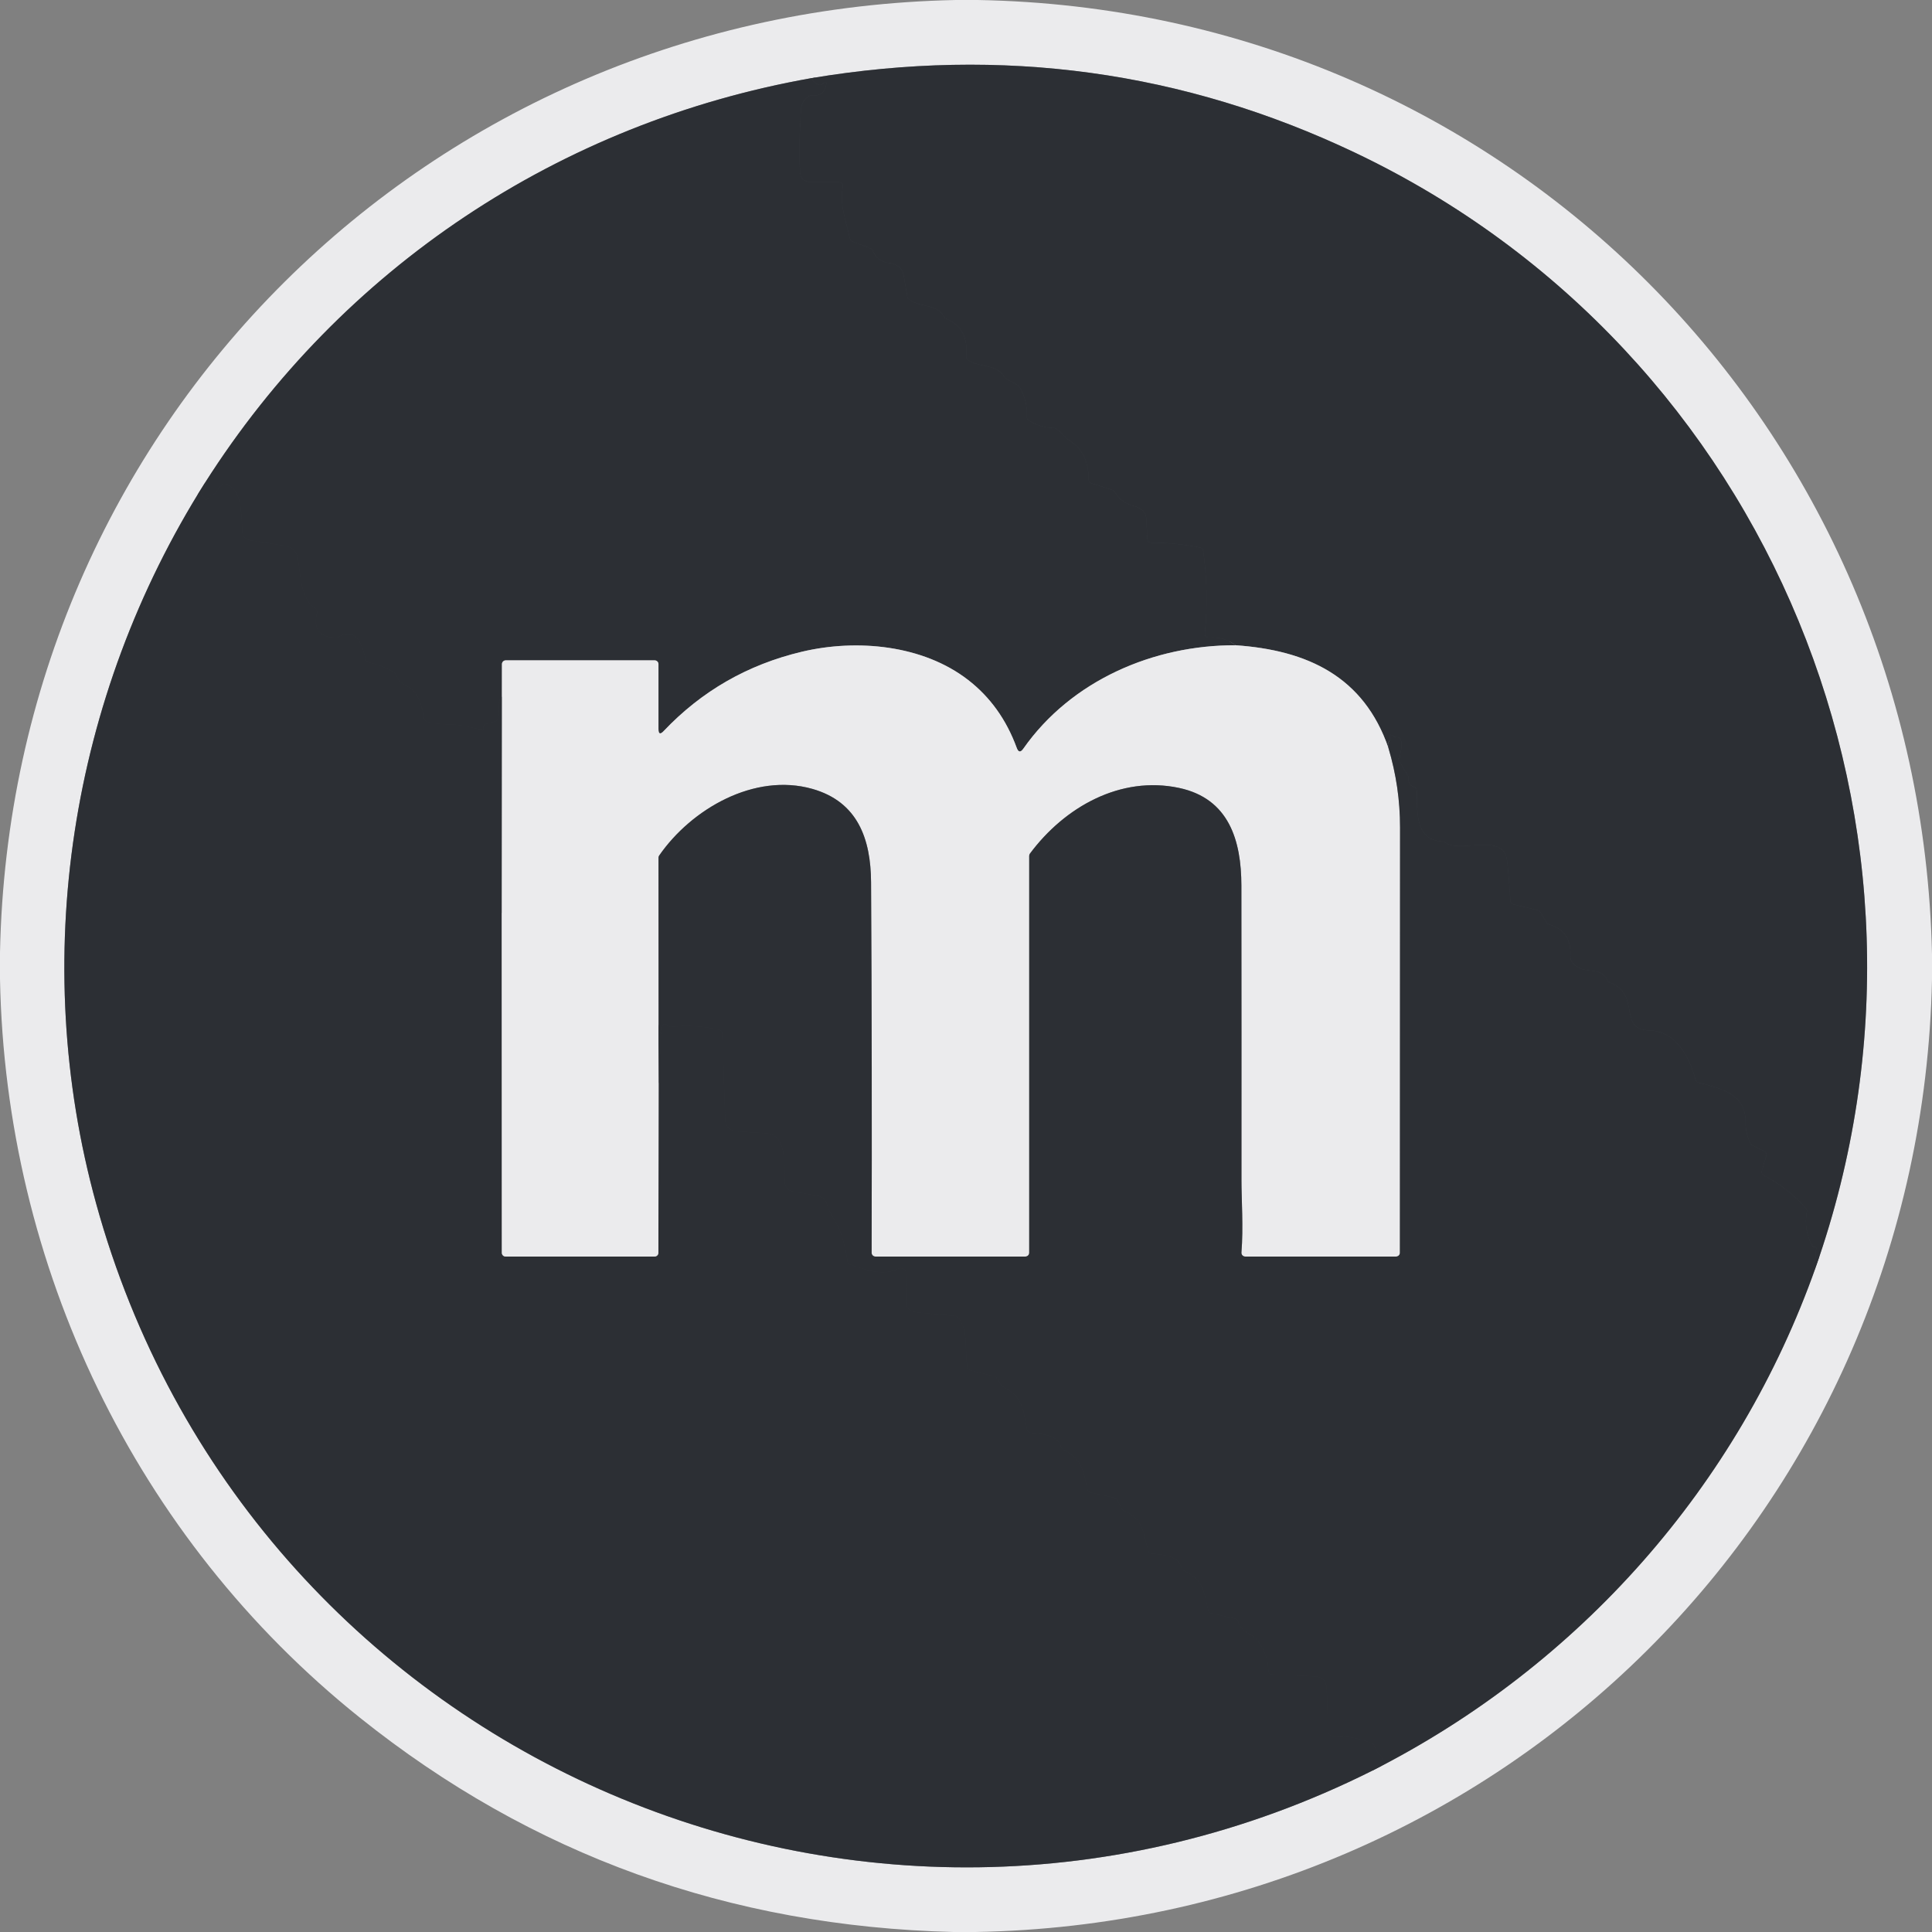
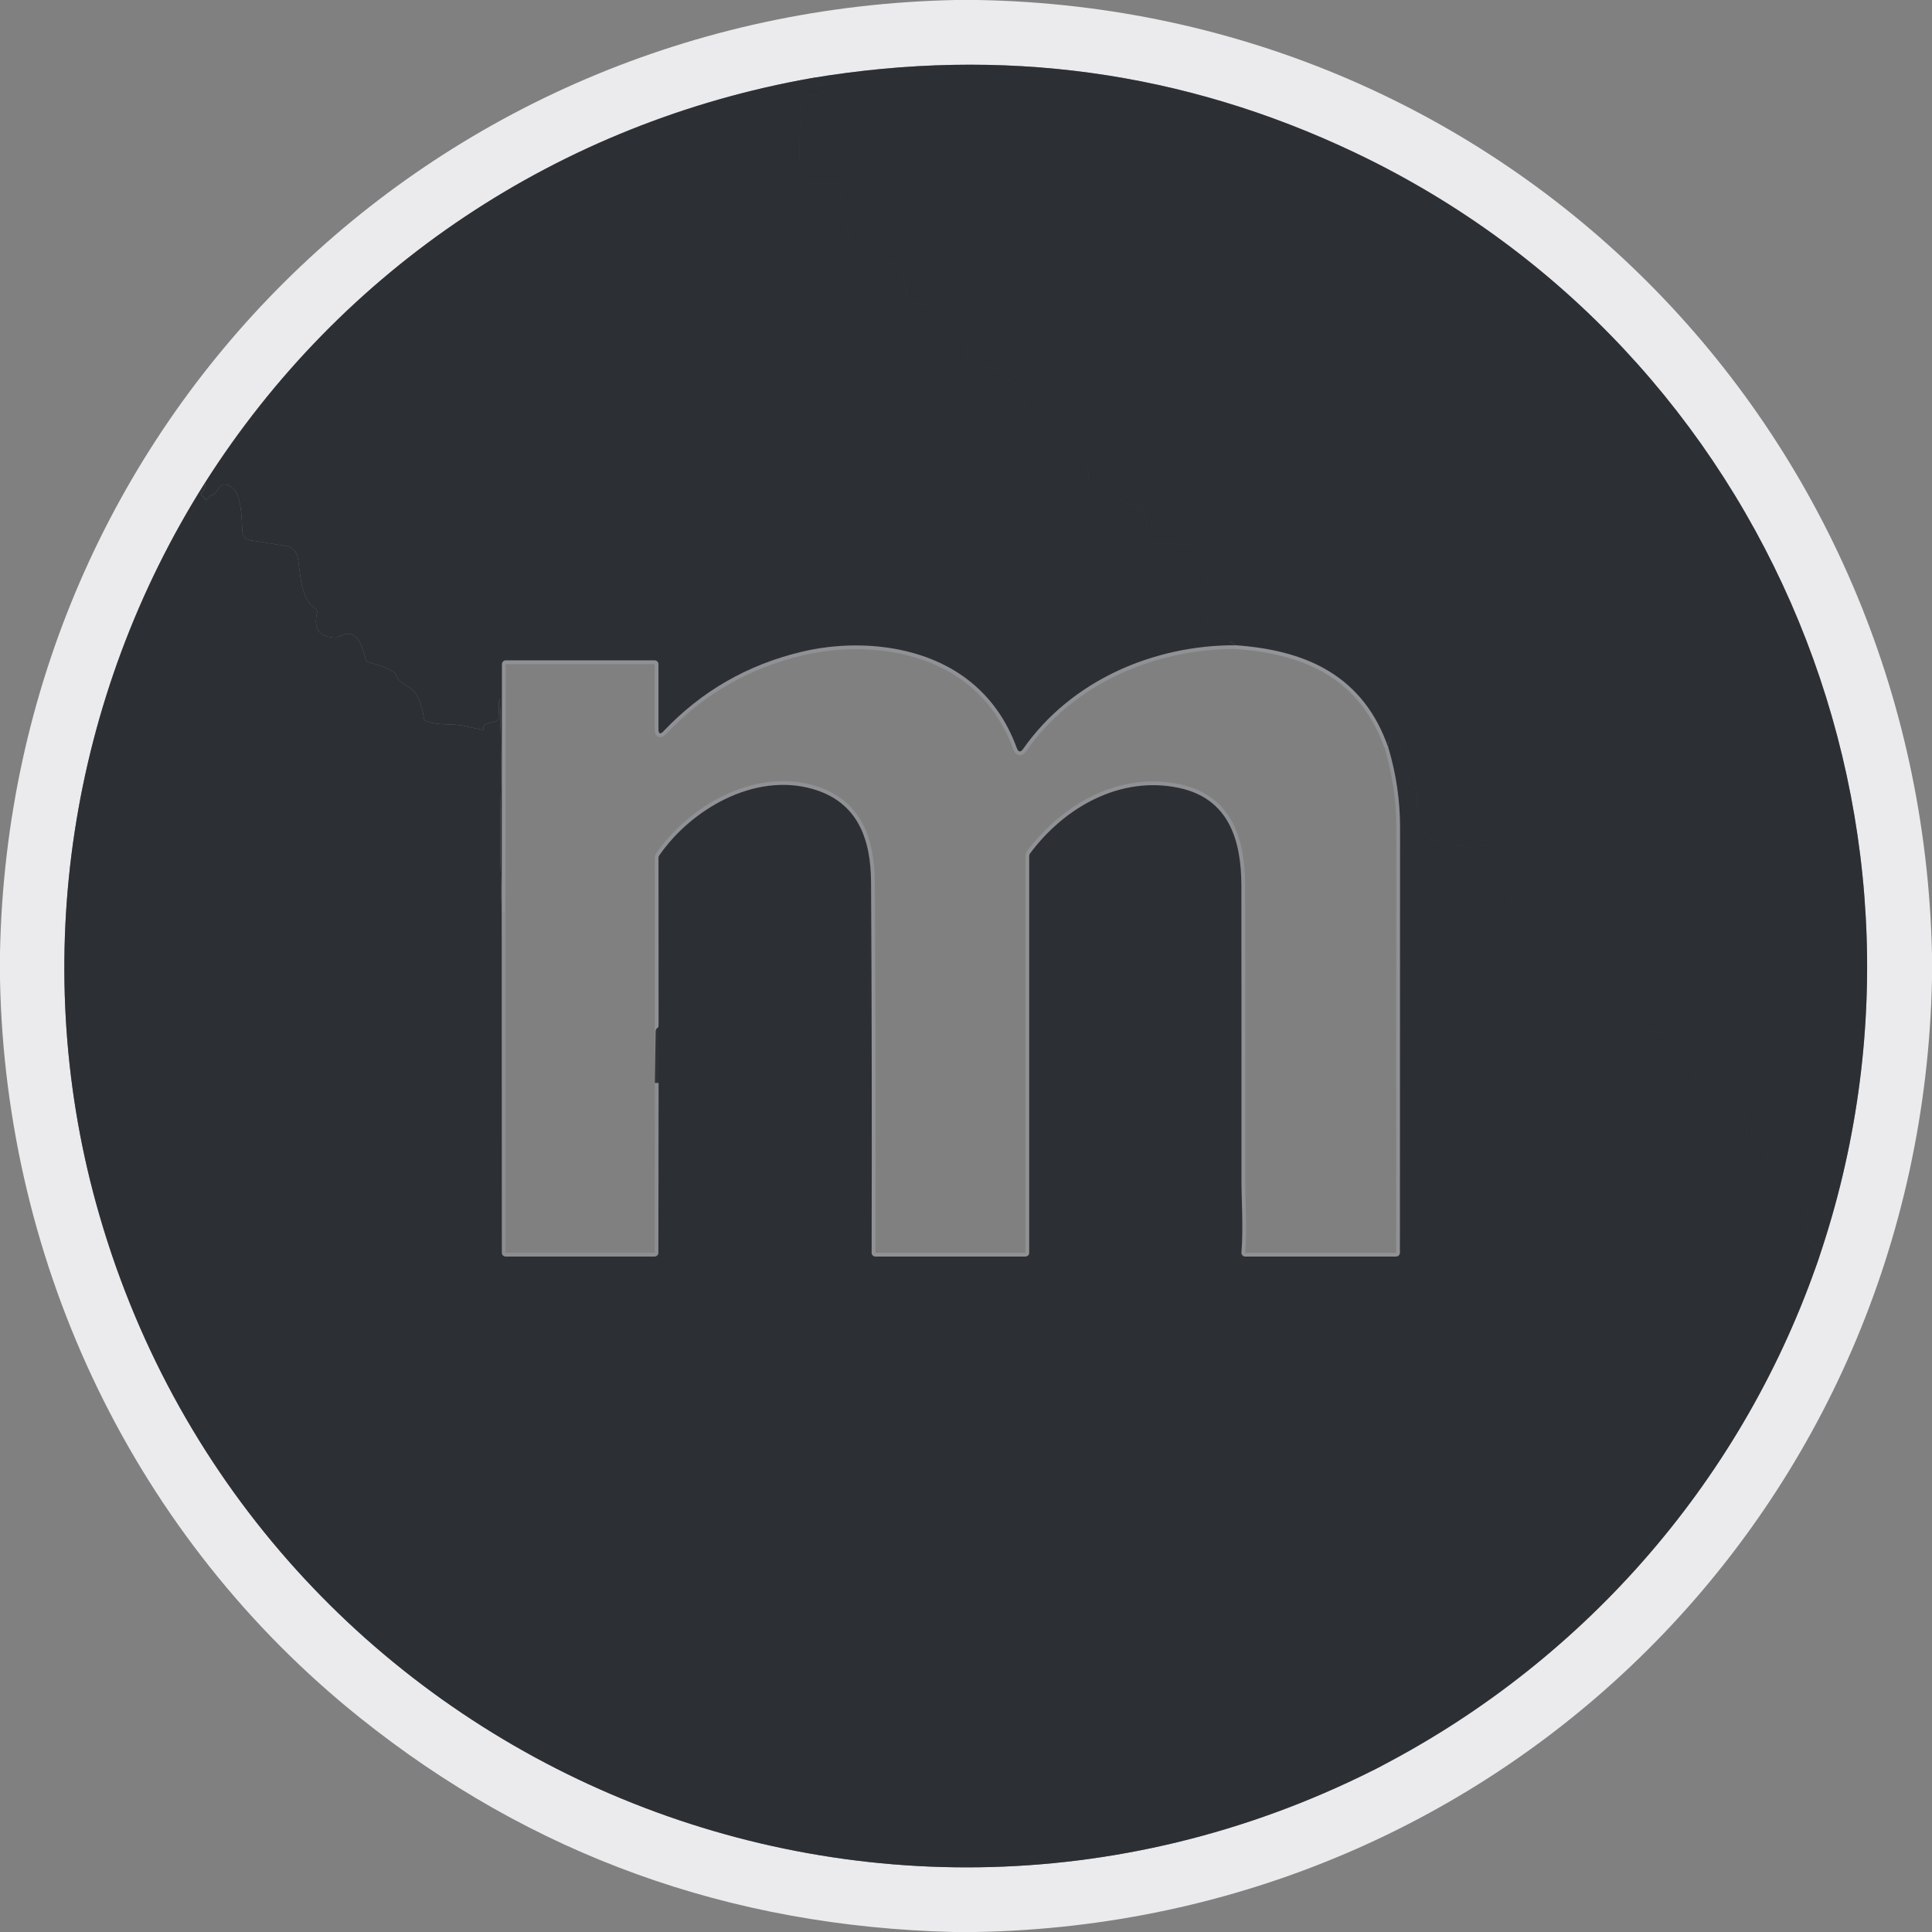
<svg xmlns="http://www.w3.org/2000/svg" width="512" height="512" viewBox="0 0 512 512" fill="none">
  <rect x="0" y="0" width="512" height="512" fill="#808080" stroke="none" />
  <g clip-path="url(#clip0_106_22)">
    <path d="M215 20.71C148.39 32.53 90.55 70.92 54.29 128" stroke="#909195" stroke-width="2" />
-     <path d="M54.29 128C18.49 184.64 7.65 254.33 25.49 319C65.64 464.59 228.32 537.09 363.75 469.21" stroke="#8C8D91" stroke-width="2" />
    <path d="M363.75 469.21C418.54 441.4 460.73 393.73 481.21 335.75" stroke="#909195" stroke-width="2" />
    <path d="M481.21 335.75C521.62 220.61 469.35 92.89 359.1 40.46C313.627 18.84 265.593 12.257 215 20.71" stroke="#929498" stroke-width="2" />
    <path d="M481.21 335.75C480.337 335.383 480.2 334.893 480.8 334.28C480.962 334.112 481.06 333.893 481.08 333.66L481.32 330.75C481.324 330.71 481.318 330.669 481.304 330.631C481.289 330.593 481.266 330.559 481.235 330.532C481.205 330.505 481.169 330.485 481.13 330.474C481.091 330.463 481.05 330.462 481.01 330.47L480.76 330.51C480.678 330.525 480.593 330.513 480.518 330.477C480.443 330.441 480.38 330.383 480.34 330.31C478.74 327.457 478.24 324.383 478.84 321.09C478.868 320.94 478.862 320.787 478.822 320.641C478.782 320.496 478.709 320.362 478.61 320.25C475.423 316.617 471.687 313.693 467.4 311.48C467.193 311.373 467.029 311.197 466.938 310.983C466.846 310.77 466.833 310.531 466.9 310.31L468.09 306.29C468.16 306.063 468.147 305.819 468.054 305.601C467.96 305.383 467.792 305.206 467.58 305.1L464.35 303.5C464.155 303.402 463.998 303.245 463.9 303.05C463.007 301.23 462.573 299.337 462.6 297.37C462.7 289.8 455.89 288.41 450.08 286.9C449.91 286.857 449.754 286.77 449.627 286.647C449.501 286.524 449.409 286.37 449.36 286.2C447.66 279.96 444.15 273.24 436.98 273.06C428.69 272.85 434.93 263.49 426.66 260.41C426.537 260.366 426.424 260.298 426.328 260.21C426.231 260.123 426.154 260.017 426.1 259.9C424.5 256.5 421.08 257.7 418.81 256.65C416.963 255.797 416.08 254.677 416.16 253.29C416.413 248.883 414.5 246.103 410.42 244.95C410.17 244.88 409.958 244.714 409.83 244.49L408.19 241.67C408.124 241.553 408.034 241.451 407.926 241.37C407.817 241.289 407.693 241.231 407.56 241.2L401.02 239.66C400.807 239.612 400.616 239.494 400.477 239.326C400.338 239.158 400.258 238.948 400.25 238.73C400.097 235.51 399.817 232.007 399.41 228.22C398.56 220.24 386.8 226.38 382.92 223.21C382.751 223.074 382.544 222.997 382.33 222.99C374.79 222.72 375.65 214.81 375.47 209.51C375.464 209.308 375.395 209.113 375.274 208.95C375.152 208.787 374.983 208.665 374.79 208.6C373.703 208.233 373.197 207.423 373.27 206.17C373.277 205.967 373.228 205.77 373.13 205.6L370.5 201.14C370.433 201.027 370.457 200.987 370.57 201.02L370.7 201.06C370.724 201.067 370.749 201.07 370.774 201.069C370.798 201.068 370.821 201.062 370.841 201.052C370.861 201.043 370.878 201.03 370.89 201.014C370.902 200.998 370.909 200.979 370.91 200.96C371.03 199.76 372.39 195.2 370.05 195.36C369.824 195.373 369.602 195.313 369.42 195.19C368.427 194.517 368.067 194.587 368.34 195.4C368.395 195.554 368.411 195.719 368.387 195.881C368.363 196.044 368.298 196.198 368.2 196.33C367.813 196.843 367.733 197.483 367.96 198.25" stroke="#373A40" stroke-width="2" />
    <path d="M367.96 198.25C361.41 179.24 346.45 172.32 327.46 171" stroke="#929498" stroke-width="2" />
    <path d="M327.46 171C325.38 169.433 323.02 168.76 320.38 168.98C320.234 168.991 320.087 168.97 319.949 168.918C319.812 168.866 319.688 168.785 319.585 168.68C319.482 168.576 319.403 168.45 319.354 168.312C319.305 168.173 319.286 168.026 319.3 167.88C320.013 160.56 319.867 153.247 318.86 145.94C318.83 145.733 318.737 145.541 318.594 145.39C318.45 145.239 318.264 145.138 318.06 145.1C313.767 144.253 309.43 143.823 305.05 143.81C304.793 143.81 304.546 143.712 304.36 143.535C304.174 143.358 304.063 143.116 304.05 142.86L303.81 137.73C303.723 135.843 302.64 134.643 300.56 134.13C298.267 133.563 296.527 132.277 295.34 130.27C295.218 130.058 295.019 129.898 294.78 129.82L289.19 128.06C288.985 127.997 288.806 127.87 288.68 127.697C288.554 127.524 288.487 127.314 288.49 127.1C288.53 122.353 286.88 118.933 283.54 116.84C282.02 115.9 281.32 114.62 279.87 113.6C279.714 113.489 279.522 113.427 279.32 113.42C276.88 113.353 274.64 112.68 272.6 111.4C272.448 111.306 272.325 111.172 272.242 111.014C272.16 110.856 272.121 110.678 272.13 110.5C272.283 107.58 271.6 104.883 270.08 102.41C269.988 102.26 269.857 102.135 269.7 102.05L266.64 100.41C266.464 100.318 266.321 100.179 266.23 100.01C264.25 96.31 259.47 97.54 256.44 95.35C256.297 95.247 256.184 95.108 256.112 94.946C256.04 94.785 256.012 94.607 256.03 94.43C256.57 89.463 254.79 86.133 250.69 84.44C250.476 84.349 250.3 84.191 250.19 83.99C248.23 80.35 243.88 81.62 240.84 79.31C240.64 79.155 240.505 78.931 240.46 78.68L239.5 73.05C239.167 71.09 237.847 69.967 235.54 69.68C233.44 69.42 232.027 68.333 231.3 66.42C231.25 66.288 231.172 66.168 231.072 66.068C230.972 65.968 230.852 65.89 230.72 65.84L225.85 63.96C225.694 63.899 225.555 63.8 225.447 63.673C225.338 63.545 225.264 63.393 225.23 63.23C224.19 58.35 222.47 54.53 223.35 49.46C223.375 49.317 223.368 49.17 223.33 49.03C223.292 48.89 223.224 48.759 223.131 48.648C223.038 48.536 222.921 48.447 222.79 48.385C222.659 48.323 222.515 48.291 222.37 48.29L215.01 48.23C213.09 48.217 212.087 47.293 212 45.46C211.8 41.08 211.847 36.473 212.14 31.64C212.3 29.03 211.94 27.28 214.27 25.54C214.463 25.392 214.705 25.321 214.95 25.34C217.277 25.52 218.613 24.523 218.96 22.35C219.067 21.683 218.85 21.553 218.31 21.96C218.203 22.04 218.113 22.12 218.04 22.2C217.903 22.352 217.723 22.459 217.524 22.505C217.326 22.552 217.118 22.536 216.93 22.46C216.077 22.127 215.433 21.543 215 20.71" stroke="#373A40" stroke-width="2" />
    <path d="M367.96 198.25C370.007 205.09 371.03 212.09 371.03 219.25C371.023 256.89 371.01 294.473 370.99 332C370.99 332.265 370.885 332.52 370.697 332.707C370.51 332.895 370.255 333 369.99 333H329.99C329.852 333 329.715 332.972 329.588 332.917C329.461 332.862 329.347 332.781 329.253 332.679C329.159 332.578 329.087 332.458 329.042 332.327C328.997 332.197 328.979 332.058 328.99 331.92C329.53 325.51 328.99 317.43 329 312.83C329.013 286.777 329.007 260.727 328.98 234.68C328.96 222.73 325.7 211.63 312.47 208.81C296.93 205.5 282.13 213.87 272.95 226.21C272.82 226.378 272.75 226.589 272.75 226.81V332C272.75 332.265 272.645 332.52 272.457 332.707C272.27 332.895 272.015 333 271.75 333H231.99C231.725 333 231.47 332.895 231.283 332.707C231.095 332.52 230.99 332.265 230.99 332C231.077 299.26 231.027 266.523 230.84 233.79C230.77 222.34 227.33 212.5 215.3 209.07C199.93 204.7 183.21 214.41 174.69 226.73C174.573 226.9 174.51 227.098 174.51 227.3L174.54 287" stroke="#909195" stroke-width="2" />
    <path d="M327.46 171C305.76 170.92 283.89 180.3 271.19 198.41C270.463 199.457 269.88 199.38 269.44 198.18C266.693 190.693 262.387 184.687 256.52 180.16C244.6 170.95 227.17 169.24 212.49 172.72C198.13 176.133 185.927 183.14 175.88 193.74C174.96 194.713 174.5 194.53 174.5 193.19V176C174.5 175.735 174.395 175.48 174.207 175.293C174.02 175.105 173.765 175 173.5 175H134.02C133.755 175 133.5 175.105 133.313 175.293C133.125 175.48 133.02 175.735 133.02 176L132.96 242" stroke="#909195" stroke-width="2" />
-     <path d="M132.96 242C132.73 232.63 132.43 223.74 132.64 213.92C132.82 205.527 132.8 197.133 132.58 188.74C132.453 184.093 132.313 184.093 132.16 188.74L132.11 190.19C132.101 190.402 132.026 190.606 131.895 190.773C131.764 190.94 131.584 191.061 131.38 191.12L128.83 191.84C128.614 191.901 128.424 192.032 128.292 192.213C128.159 192.395 128.092 192.616 128.1 192.84C128.133 193.607 127.92 193.763 127.46 193.31C126.027 193.037 124.59 192.737 123.15 192.41C119.74 191.64 116.47 192.39 112.96 191.13C112.783 191.067 112.627 190.955 112.51 190.806C112.393 190.658 112.321 190.479 112.3 190.29C112.04 187.7 110.88 183.38 108.35 182.1C106.41 181.13 105.68 180.44 104.85 178.63C104.772 178.449 104.635 178.297 104.46 178.2C102.353 176.913 100.09 176.027 97.67 175.54C97.483 175.502 97.31 175.41 97.174 175.275C97.037 175.14 96.942 174.968 96.9 174.78C96.12 171.4 94.58 165.83 89.61 168.84C89.446 168.938 89.259 168.99 89.07 168.99C84.643 168.903 82.963 166.703 84.03 162.39C84.08 162.188 84.066 161.975 83.991 161.782C83.915 161.588 83.782 161.424 83.61 161.31C79.54 158.66 79.67 152.07 78.95 148.01C78.61 146.07 77.467 144.947 75.52 144.64L66.5 143.21C65.047 142.983 64.283 142.17 64.21 140.77C64.05 137.84 64.09 131.03 61.5 129.2C57.84 126.6 58 131.04 56.1 131.18C56.014 131.187 55.931 131.21 55.855 131.25C55.78 131.289 55.713 131.344 55.66 131.41L55.04 132.17C54.64 132.657 54.343 132.6 54.15 132C54.09 131.8 53.95 131.653 53.73 131.56C53.631 131.519 53.544 131.454 53.476 131.371C53.408 131.288 53.362 131.19 53.342 131.085C53.322 130.981 53.329 130.873 53.362 130.773C53.395 130.672 53.453 130.582 53.53 130.51C54.27 129.81 54.523 128.973 54.29 128" stroke="#303338" stroke-width="2" />
    <path d="M132.96 242L132.99 332C132.99 332.265 133.095 332.52 133.283 332.707C133.47 332.895 133.725 333 133.99 333H173.48C173.745 333 174 332.895 174.187 332.707C174.375 332.52 174.48 332.265 174.48 332L174.54 287" stroke="#8C8D91" stroke-width="2" />
    <path d="M174.54 287L174.74 273.57C174.747 272.977 174.833 272.953 175 273.5L175.06 273.7C175.2 274.16 175.293 274.01 175.34 273.25C175.44 271.337 176.033 270.88 177.12 271.88C177.224 271.975 177.347 272.047 177.481 272.092C177.615 272.136 177.758 272.153 177.9 272.14C182.2 271.68 186.45 271.937 190.65 272.91C190.865 272.959 191.057 273.078 191.196 273.248C191.336 273.418 191.414 273.63 191.42 273.85L192.18 296.51C192.247 298.543 193.267 299.643 195.24 299.81C197.56 299.997 200.153 300.167 203.02 300.32C208.72 300.63 207.76 309.07 207.93 312.96C207.997 314.6 208.77 315.547 210.25 315.8L216.47 316.86C217.937 317.113 218.823 317.837 219.13 319.03C219.8 321.64 221.89 324.14 222.71 326.46C223.61 329.013 224.243 331.643 224.61 334.35C224.637 334.539 224.715 334.716 224.838 334.861C224.96 335.006 225.12 335.113 225.3 335.17C230.13 336.7 234.12 338.23 238.16 336.17C238.366 336.061 238.601 336.028 238.82 336.08L239.24 336.17C239.461 336.218 239.659 336.339 239.803 336.515C239.946 336.692 240.026 336.912 240.03 337.14L240.12 345.27C240.14 346.783 241.27 347.647 243.51 347.86L253.15 348.75C253.382 348.769 253.598 348.869 253.76 349.03C256.7 351.92 255.59 358.37 256.4 362.38C256.436 362.565 256.524 362.736 256.654 362.873C256.783 363.009 256.948 363.105 257.13 363.15L263.54 364.77C263.79 364.834 264.005 364.992 264.14 365.21L265.3 367.07C265.398 367.227 265.536 367.351 265.7 367.43C271.13 370.14 271.13 373.6 272.18 378.88C272.218 379.084 272.319 379.27 272.47 379.414C272.621 379.557 272.813 379.65 273.02 379.68C275.88 380.09 280.32 380.06 281.19 383.49C281.224 383.63 281.289 383.762 281.381 383.874C281.473 383.987 281.588 384.077 281.72 384.14C286.79 386.63 287.09 389.78 288.18 394.76C288.222 394.945 288.316 395.115 288.452 395.25C288.589 395.384 288.761 395.478 288.95 395.52L295.46 396.96C295.611 396.991 295.754 397.058 295.875 397.155C295.997 397.252 296.094 397.377 296.16 397.52L297.18 399.75C297.283 399.975 297.468 400.157 297.7 400.26C303.14 402.58 302.86 406.08 304.32 411C304.373 411.189 304.483 411.358 304.634 411.485C304.786 411.611 304.973 411.69 305.17 411.71C307.9 412.01 312.33 412.16 313.12 415.53C313.157 415.682 313.228 415.824 313.327 415.944C313.426 416.063 313.55 416.158 313.69 416.22C318.81 418.49 319.11 421.87 320.18 426.74C320.222 426.926 320.315 427.096 320.447 427.231C320.58 427.365 320.747 427.459 320.93 427.5L327.35 428.96C327.523 429 327.682 429.085 327.811 429.206C327.939 429.327 328.032 429.481 328.08 429.65C329.03 432.84 331.43 432.59 333.02 434.5C335 436.873 336.04 439.633 336.14 442.78C336.145 443.032 336.246 443.273 336.423 443.454C336.599 443.634 336.838 443.74 337.09 443.75L348.51 444.28C350.49 444.367 351.52 445.52 351.6 447.74L352 459.03C352.008 459.29 352.117 459.537 352.303 459.718C352.49 459.899 352.74 460 353 460C356.68 459.993 360.223 460.66 363.63 462C363.77 462.053 363.896 462.137 363.998 462.247C364.1 462.356 364.176 462.487 364.22 462.63C364.56 463.703 365.12 464.583 365.9 465.27C366 465.356 366.081 465.461 366.139 465.579C366.198 465.697 366.232 465.825 366.241 465.956C366.249 466.087 366.231 466.219 366.188 466.343C366.145 466.468 366.078 466.582 365.99 466.68L363.75 469.21" stroke="#303338" stroke-width="2" />
    <path d="M253.31 0H259.06C399.37 2.46 508.9 113.56 512 252.81V259.56C509.06 399.49 398.16 509.6 258.44 512H252.69C193.29 510.533 140.85 491.6 95.37 455.2C35.83 407.56 1.43 335.51 0 259.44V252.44C2.79 112.3 113.85 2.81 253.31 0ZM215 20.71C148.39 32.53 90.55 70.92 54.29 128C18.49 184.64 7.65 254.33 25.49 319C65.64 464.59 228.32 537.09 363.75 469.21C418.54 441.4 460.73 393.73 481.21 335.75C521.62 220.61 469.35 92.89 359.1 40.46C313.627 18.84 265.593 12.257 215 20.71Z" fill="#EBEBED" />
    <path d="M481.21 335.75C480.337 335.383 480.2 334.893 480.8 334.28C480.962 334.112 481.06 333.893 481.08 333.66L481.32 330.75C481.324 330.71 481.318 330.669 481.304 330.631C481.289 330.593 481.266 330.559 481.235 330.532C481.205 330.505 481.169 330.485 481.13 330.474C481.091 330.463 481.05 330.462 481.01 330.47L480.76 330.51C480.678 330.525 480.593 330.513 480.518 330.477C480.443 330.441 480.38 330.383 480.34 330.31C478.74 327.457 478.24 324.383 478.84 321.09C478.868 320.94 478.862 320.787 478.822 320.641C478.782 320.496 478.709 320.362 478.61 320.25C475.423 316.617 471.687 313.693 467.4 311.48C467.193 311.373 467.029 311.197 466.938 310.983C466.846 310.77 466.833 310.531 466.9 310.31L468.09 306.29C468.16 306.063 468.147 305.819 468.054 305.601C467.96 305.383 467.792 305.206 467.58 305.1L464.35 303.5C464.155 303.402 463.998 303.245 463.9 303.05C463.007 301.23 462.573 299.337 462.6 297.37C462.7 289.8 455.89 288.41 450.08 286.9C449.91 286.857 449.754 286.77 449.627 286.647C449.501 286.524 449.409 286.37 449.36 286.2C447.66 279.96 444.15 273.24 436.98 273.06C428.69 272.85 434.93 263.49 426.66 260.41C426.537 260.366 426.424 260.298 426.328 260.21C426.231 260.123 426.154 260.017 426.1 259.9C424.5 256.5 421.08 257.7 418.81 256.65C416.963 255.797 416.08 254.677 416.16 253.29C416.413 248.883 414.5 246.103 410.42 244.95C410.17 244.88 409.958 244.714 409.83 244.49L408.19 241.67C408.124 241.553 408.034 241.451 407.926 241.37C407.817 241.289 407.693 241.231 407.56 241.2L401.02 239.66C400.807 239.612 400.616 239.494 400.477 239.326C400.338 239.158 400.258 238.948 400.25 238.73C400.097 235.51 399.817 232.007 399.41 228.22C398.56 220.24 386.8 226.38 382.92 223.21C382.751 223.074 382.544 222.997 382.33 222.99C374.79 222.72 375.65 214.81 375.47 209.51C375.464 209.308 375.395 209.113 375.274 208.95C375.152 208.787 374.983 208.665 374.79 208.6C373.703 208.233 373.197 207.423 373.27 206.17C373.277 205.967 373.228 205.77 373.13 205.6L370.5 201.14C370.433 201.027 370.457 200.987 370.57 201.02L370.7 201.06C370.724 201.067 370.749 201.07 370.774 201.069C370.798 201.068 370.821 201.062 370.841 201.052C370.861 201.043 370.878 201.03 370.89 201.014C370.902 200.998 370.909 200.979 370.91 200.96C371.03 199.76 372.39 195.2 370.05 195.36C369.824 195.373 369.602 195.313 369.42 195.19C368.427 194.517 368.067 194.587 368.34 195.4C368.395 195.554 368.411 195.719 368.387 195.881C368.363 196.044 368.298 196.198 368.2 196.33C367.813 196.843 367.733 197.483 367.96 198.25C361.41 179.24 346.45 172.32 327.46 171C325.38 169.433 323.02 168.76 320.38 168.98C320.234 168.991 320.087 168.97 319.949 168.918C319.812 168.866 319.688 168.785 319.585 168.68C319.482 168.576 319.403 168.45 319.354 168.312C319.305 168.173 319.287 168.026 319.3 167.88C320.013 160.56 319.867 153.247 318.86 145.94C318.83 145.733 318.737 145.541 318.594 145.39C318.45 145.239 318.264 145.138 318.06 145.1C313.767 144.253 309.43 143.823 305.05 143.81C304.793 143.81 304.546 143.712 304.36 143.535C304.174 143.358 304.063 143.116 304.05 142.86L303.81 137.73C303.723 135.843 302.64 134.643 300.56 134.13C298.267 133.563 296.527 132.277 295.34 130.27C295.218 130.058 295.019 129.898 294.78 129.82L289.19 128.06C288.985 127.997 288.806 127.87 288.68 127.697C288.554 127.524 288.487 127.314 288.49 127.1C288.53 122.353 286.88 118.933 283.54 116.84C282.02 115.9 281.32 114.62 279.87 113.6C279.714 113.489 279.522 113.427 279.32 113.42C276.88 113.353 274.64 112.68 272.6 111.4C272.448 111.306 272.325 111.172 272.242 111.014C272.16 110.856 272.121 110.678 272.13 110.5C272.283 107.58 271.6 104.883 270.08 102.41C269.988 102.26 269.857 102.135 269.7 102.05L266.64 100.41C266.464 100.318 266.321 100.179 266.23 100.01C264.25 96.31 259.47 97.54 256.44 95.35C256.297 95.247 256.184 95.108 256.112 94.946C256.04 94.785 256.012 94.607 256.03 94.43C256.57 89.463 254.79 86.133 250.69 84.44C250.476 84.349 250.3 84.191 250.19 83.99C248.23 80.35 243.88 81.62 240.84 79.31C240.64 79.155 240.505 78.931 240.46 78.68L239.5 73.05C239.167 71.09 237.847 69.967 235.54 69.68C233.44 69.42 232.027 68.333 231.3 66.42C231.25 66.288 231.172 66.168 231.072 66.068C230.972 65.968 230.852 65.89 230.72 65.84L225.85 63.96C225.694 63.899 225.555 63.8 225.447 63.673C225.338 63.545 225.264 63.393 225.23 63.23C224.19 58.35 222.47 54.53 223.35 49.46C223.375 49.317 223.368 49.17 223.33 49.03C223.292 48.89 223.224 48.759 223.131 48.648C223.038 48.536 222.921 48.447 222.79 48.385C222.659 48.323 222.515 48.291 222.37 48.29L215.01 48.23C213.09 48.217 212.087 47.293 212 45.46C211.8 41.08 211.847 36.473 212.14 31.64C212.3 29.03 211.94 27.28 214.27 25.54C214.463 25.392 214.705 25.321 214.95 25.34C217.277 25.52 218.613 24.523 218.96 22.35C219.067 21.683 218.85 21.553 218.31 21.96C218.203 22.04 218.113 22.12 218.04 22.2C217.903 22.352 217.723 22.459 217.524 22.505C217.326 22.552 217.118 22.536 216.93 22.46C216.077 22.127 215.433 21.543 215 20.71C265.593 12.257 313.627 18.84 359.1 40.46C469.35 92.89 521.62 220.61 481.21 335.75Z" fill="#2C2F34" />
    <path d="M215 20.71C215.433 21.543 216.077 22.127 216.93 22.46C217.118 22.536 217.326 22.552 217.524 22.505C217.723 22.459 217.903 22.352 218.04 22.2C218.113 22.12 218.203 22.04 218.31 21.96C218.85 21.553 219.067 21.683 218.96 22.35C218.613 24.523 217.277 25.52 214.95 25.34C214.705 25.321 214.463 25.392 214.27 25.54C211.94 27.28 212.3 29.03 212.14 31.64C211.847 36.473 211.8 41.08 212 45.46C212.087 47.293 213.09 48.217 215.01 48.23L222.37 48.29C222.515 48.291 222.659 48.323 222.79 48.385C222.921 48.447 223.038 48.536 223.131 48.648C223.224 48.759 223.292 48.889 223.33 49.03C223.368 49.17 223.375 49.317 223.35 49.46C222.47 54.53 224.19 58.35 225.23 63.23C225.264 63.393 225.338 63.545 225.447 63.673C225.555 63.8 225.694 63.899 225.85 63.96L230.72 65.84C230.852 65.89 230.972 65.968 231.072 66.068C231.172 66.168 231.25 66.288 231.3 66.42C232.027 68.333 233.44 69.42 235.54 69.68C237.847 69.967 239.167 71.09 239.5 73.05L240.46 78.68C240.505 78.93 240.64 79.155 240.84 79.31C243.88 81.62 248.23 80.35 250.19 83.99C250.3 84.191 250.476 84.349 250.69 84.44C254.79 86.133 256.57 89.463 256.03 94.43C256.012 94.607 256.04 94.785 256.112 94.946C256.184 95.108 256.297 95.247 256.44 95.35C259.47 97.54 264.25 96.31 266.23 100.01C266.321 100.179 266.464 100.318 266.64 100.41L269.7 102.05C269.857 102.135 269.988 102.259 270.08 102.41C271.6 104.883 272.283 107.58 272.13 110.5C272.121 110.678 272.16 110.856 272.242 111.014C272.325 111.172 272.448 111.306 272.6 111.4C274.64 112.68 276.88 113.353 279.32 113.42C279.522 113.427 279.714 113.489 279.87 113.6C281.32 114.62 282.02 115.9 283.54 116.84C286.88 118.933 288.53 122.353 288.49 127.1C288.487 127.314 288.554 127.524 288.68 127.697C288.806 127.87 288.985 127.997 289.19 128.06L294.78 129.82C295.019 129.898 295.218 130.058 295.34 130.27C296.527 132.277 298.267 133.563 300.56 134.13C302.64 134.643 303.723 135.843 303.81 137.73L304.05 142.86C304.063 143.116 304.174 143.358 304.36 143.535C304.546 143.712 304.793 143.81 305.05 143.81C309.43 143.823 313.767 144.253 318.06 145.1C318.264 145.138 318.45 145.239 318.594 145.39C318.737 145.541 318.83 145.733 318.86 145.94C319.867 153.247 320.013 160.56 319.3 167.88C319.287 168.026 319.305 168.173 319.354 168.312C319.404 168.45 319.482 168.576 319.585 168.68C319.688 168.785 319.812 168.866 319.949 168.918C320.087 168.97 320.234 168.991 320.38 168.98C323.02 168.76 325.38 169.433 327.46 171C305.76 170.92 283.89 180.3 271.19 198.41C270.463 199.457 269.88 199.38 269.44 198.18C266.693 190.693 262.387 184.687 256.52 180.16C244.6 170.95 227.17 169.24 212.49 172.72C198.13 176.133 185.927 183.14 175.88 193.74C174.96 194.713 174.5 194.53 174.5 193.19V176C174.5 175.735 174.395 175.48 174.207 175.293C174.02 175.105 173.765 175 173.5 175H134.02C133.755 175 133.5 175.105 133.313 175.293C133.125 175.48 133.02 175.735 133.02 176L132.96 242C132.73 232.63 132.43 223.74 132.64 213.92C132.82 205.527 132.8 197.133 132.58 188.74C132.453 184.093 132.313 184.093 132.16 188.74L132.11 190.19C132.101 190.402 132.026 190.606 131.895 190.773C131.764 190.94 131.584 191.061 131.38 191.12L128.83 191.84C128.614 191.9 128.424 192.032 128.292 192.213C128.159 192.395 128.092 192.616 128.1 192.84C128.133 193.607 127.92 193.763 127.46 193.31C126.027 193.037 124.59 192.737 123.15 192.41C119.74 191.64 116.47 192.39 112.96 191.13C112.783 191.067 112.627 190.955 112.51 190.806C112.393 190.658 112.321 190.479 112.3 190.29C112.04 187.7 110.88 183.38 108.35 182.1C106.41 181.13 105.68 180.44 104.85 178.63C104.772 178.449 104.635 178.297 104.46 178.2C102.353 176.913 100.09 176.027 97.67 175.54C97.483 175.502 97.311 175.41 97.174 175.275C97.037 175.14 96.942 174.968 96.9 174.78C96.12 171.4 94.58 165.83 89.61 168.84C89.446 168.938 89.259 168.99 89.07 168.99C84.643 168.903 82.963 166.703 84.03 162.39C84.08 162.188 84.066 161.975 83.991 161.782C83.915 161.588 83.782 161.424 83.61 161.31C79.54 158.66 79.67 152.07 78.95 148.01C78.61 146.07 77.467 144.947 75.52 144.64L66.5 143.21C65.047 142.983 64.283 142.17 64.21 140.77C64.05 137.84 64.09 131.03 61.5 129.2C57.84 126.6 58 131.04 56.1 131.18C56.014 131.186 55.931 131.21 55.855 131.25C55.78 131.289 55.713 131.344 55.66 131.41L55.04 132.17C54.64 132.657 54.343 132.6 54.15 132C54.09 131.8 53.95 131.653 53.73 131.56C53.631 131.519 53.544 131.454 53.476 131.371C53.408 131.288 53.362 131.19 53.342 131.085C53.322 130.981 53.329 130.873 53.362 130.773C53.395 130.672 53.453 130.582 53.53 130.51C54.27 129.81 54.523 128.973 54.29 128C90.55 70.92 148.39 32.53 215 20.71Z" fill="#2C2F34" />
    <path d="M54.29 128C54.523 128.973 54.27 129.81 53.53 130.51C53.453 130.582 53.395 130.672 53.362 130.773C53.329 130.873 53.322 130.981 53.342 131.085C53.362 131.19 53.408 131.288 53.476 131.371C53.544 131.454 53.631 131.519 53.73 131.56C53.95 131.653 54.09 131.8 54.15 132C54.343 132.6 54.64 132.657 55.04 132.17L55.66 131.41C55.713 131.344 55.78 131.289 55.855 131.25C55.931 131.21 56.014 131.186 56.1 131.18C58 131.04 57.84 126.6 61.5 129.2C64.09 131.03 64.05 137.84 64.21 140.77C64.283 142.17 65.047 142.983 66.5 143.21L75.52 144.64C77.467 144.947 78.61 146.07 78.95 148.01C79.67 152.07 79.54 158.66 83.61 161.31C83.782 161.424 83.915 161.588 83.991 161.782C84.066 161.975 84.08 162.188 84.03 162.39C82.963 166.703 84.643 168.903 89.07 168.99C89.259 168.99 89.446 168.938 89.61 168.84C94.58 165.83 96.12 171.4 96.9 174.78C96.942 174.968 97.037 175.14 97.174 175.275C97.31 175.41 97.483 175.502 97.67 175.54C100.09 176.027 102.353 176.913 104.46 178.2C104.635 178.297 104.772 178.449 104.85 178.63C105.68 180.44 106.41 181.13 108.35 182.1C110.88 183.38 112.04 187.7 112.3 190.29C112.321 190.479 112.393 190.658 112.51 190.806C112.627 190.955 112.783 191.067 112.96 191.13C116.47 192.39 119.74 191.64 123.15 192.41C124.59 192.737 126.027 193.037 127.46 193.31C127.92 193.763 128.133 193.607 128.1 192.84C128.092 192.616 128.159 192.395 128.292 192.213C128.424 192.032 128.614 191.9 128.83 191.84L131.38 191.12C131.584 191.061 131.764 190.94 131.895 190.773C132.026 190.606 132.101 190.402 132.11 190.19L132.16 188.74C132.313 184.093 132.453 184.093 132.58 188.74C132.8 197.133 132.82 205.527 132.64 213.92C132.43 223.74 132.73 232.63 132.96 242L132.99 332C132.99 332.265 133.095 332.52 133.283 332.707C133.47 332.895 133.725 333 133.99 333H173.48C173.745 333 174 332.895 174.187 332.707C174.375 332.52 174.48 332.265 174.48 332L174.54 287L174.74 273.57C174.747 272.977 174.833 272.953 175 273.5L175.06 273.7C175.2 274.16 175.293 274.01 175.34 273.25C175.44 271.337 176.033 270.88 177.12 271.88C177.224 271.975 177.347 272.047 177.481 272.092C177.615 272.136 177.758 272.153 177.9 272.14C182.2 271.68 186.45 271.937 190.65 272.91C190.865 272.959 191.057 273.078 191.196 273.248C191.336 273.418 191.414 273.63 191.42 273.85L192.18 296.51C192.247 298.543 193.267 299.643 195.24 299.81C197.56 299.997 200.153 300.167 203.02 300.32C208.72 300.63 207.76 309.07 207.93 312.96C207.997 314.6 208.77 315.547 210.25 315.8L216.47 316.86C217.937 317.113 218.823 317.837 219.13 319.03C219.8 321.64 221.89 324.14 222.71 326.46C223.61 329.013 224.243 331.643 224.61 334.35C224.637 334.539 224.715 334.716 224.838 334.861C224.96 335.006 225.12 335.113 225.3 335.17C230.13 336.7 234.12 338.23 238.16 336.17C238.366 336.06 238.601 336.028 238.82 336.08L239.24 336.17C239.461 336.218 239.659 336.339 239.803 336.515C239.946 336.692 240.026 336.912 240.03 337.14L240.12 345.27C240.14 346.783 241.27 347.647 243.51 347.86L253.15 348.75C253.382 348.769 253.598 348.868 253.76 349.03C256.7 351.92 255.59 358.37 256.4 362.38C256.436 362.565 256.524 362.736 256.654 362.873C256.783 363.009 256.948 363.105 257.13 363.15L263.54 364.77C263.79 364.834 264.005 364.992 264.14 365.21L265.3 367.07C265.398 367.227 265.536 367.351 265.7 367.43C271.13 370.14 271.13 373.6 272.18 378.88C272.218 379.084 272.319 379.27 272.47 379.414C272.621 379.557 272.813 379.65 273.02 379.68C275.88 380.09 280.32 380.06 281.19 383.49C281.224 383.63 281.289 383.762 281.381 383.874C281.473 383.987 281.588 384.077 281.72 384.14C286.79 386.63 287.09 389.78 288.18 394.76C288.222 394.945 288.316 395.115 288.452 395.25C288.589 395.384 288.761 395.478 288.95 395.52L295.46 396.96C295.611 396.991 295.754 397.058 295.875 397.155C295.997 397.252 296.094 397.377 296.16 397.52L297.18 399.75C297.283 399.975 297.468 400.157 297.7 400.26C303.14 402.58 302.86 406.08 304.32 411C304.373 411.189 304.483 411.358 304.634 411.485C304.786 411.611 304.973 411.69 305.17 411.71C307.9 412.01 312.33 412.16 313.12 415.53C313.157 415.682 313.228 415.824 313.327 415.944C313.426 416.063 313.55 416.158 313.69 416.22C318.81 418.49 319.11 421.87 320.18 426.74C320.222 426.926 320.315 427.096 320.447 427.231C320.58 427.365 320.747 427.459 320.93 427.5L327.35 428.96C327.523 429 327.682 429.085 327.811 429.206C327.939 429.327 328.032 429.481 328.08 429.65C329.03 432.84 331.43 432.59 333.02 434.5C335 436.873 336.04 439.633 336.14 442.78C336.145 443.032 336.246 443.273 336.423 443.454C336.599 443.634 336.838 443.74 337.09 443.75L348.51 444.28C350.49 444.367 351.52 445.52 351.6 447.74L352 459.03C352.008 459.29 352.117 459.537 352.303 459.718C352.49 459.899 352.74 460 353 460C356.68 459.993 360.223 460.66 363.63 462C363.77 462.053 363.896 462.137 363.998 462.247C364.1 462.356 364.176 462.487 364.22 462.63C364.56 463.703 365.12 464.583 365.9 465.27C366 465.356 366.081 465.461 366.139 465.579C366.198 465.697 366.232 465.825 366.241 465.956C366.249 466.087 366.231 466.219 366.188 466.343C366.145 466.468 366.078 466.582 365.99 466.68L363.75 469.21C228.32 537.09 65.64 464.59 25.49 319C7.65 254.33 18.49 184.64 54.29 128Z" fill="#2C2F34" />
-     <path d="M327.46 171C346.45 172.32 361.41 179.24 367.96 198.25C370.007 205.09 371.03 212.09 371.03 219.25C371.023 256.89 371.01 294.473 370.99 332C370.99 332.265 370.885 332.52 370.697 332.707C370.51 332.895 370.255 333 369.99 333H329.99C329.852 333 329.715 332.972 329.588 332.917C329.461 332.862 329.347 332.781 329.253 332.679C329.159 332.578 329.087 332.458 329.042 332.327C328.997 332.197 328.979 332.058 328.99 331.92C329.53 325.51 328.99 317.43 329 312.83C329.013 286.777 329.007 260.727 328.98 234.68C328.96 222.73 325.7 211.63 312.47 208.81C296.93 205.5 282.13 213.87 272.95 226.21C272.82 226.378 272.75 226.589 272.75 226.81V332C272.75 332.265 272.645 332.52 272.457 332.707C272.27 332.895 272.015 333 271.75 333H231.99C231.725 333 231.47 332.895 231.283 332.707C231.095 332.52 230.99 332.265 230.99 332C231.077 299.26 231.027 266.523 230.84 233.79C230.77 222.34 227.33 212.5 215.3 209.07C199.93 204.7 183.21 214.41 174.69 226.73C174.573 226.9 174.51 227.098 174.51 227.3L174.54 287L174.48 332C174.48 332.265 174.375 332.52 174.187 332.707C174 332.895 173.745 333 173.48 333H133.99C133.725 333 133.47 332.895 133.283 332.707C133.095 332.52 132.99 332.265 132.99 332L132.96 242L133.02 176C133.02 175.735 133.125 175.48 133.313 175.293C133.5 175.105 133.755 175 134.02 175H173.5C173.765 175 174.02 175.105 174.207 175.293C174.395 175.48 174.5 175.735 174.5 176V193.19C174.5 194.53 174.96 194.713 175.88 193.74C185.927 183.14 198.13 176.133 212.49 172.72C227.17 169.24 244.6 170.95 256.52 180.16C262.387 184.687 266.693 190.693 269.44 198.18C269.88 199.38 270.463 199.457 271.19 198.41C283.89 180.3 305.76 170.92 327.46 171Z" fill="#EBEBED" />
    <path d="M481.21 335.75C460.73 393.73 418.54 441.4 363.75 469.21L365.99 466.68C366.078 466.582 366.145 466.468 366.188 466.343C366.231 466.219 366.249 466.087 366.241 465.956C366.232 465.825 366.198 465.697 366.139 465.579C366.081 465.461 366 465.356 365.9 465.27C365.12 464.583 364.56 463.703 364.22 462.63C364.176 462.487 364.1 462.356 363.998 462.247C363.896 462.137 363.77 462.053 363.63 462C360.223 460.66 356.68 459.993 353 460C352.74 460 352.49 459.899 352.303 459.718C352.117 459.537 352.008 459.29 352 459.03L351.6 447.74C351.52 445.52 350.49 444.367 348.51 444.28L337.09 443.75C336.838 443.74 336.599 443.634 336.423 443.454C336.246 443.273 336.145 443.032 336.14 442.78C336.04 439.633 335 436.873 333.02 434.5C331.43 432.59 329.03 432.84 328.08 429.65C328.032 429.481 327.939 429.327 327.811 429.206C327.682 429.085 327.523 429 327.35 428.96L320.93 427.5C320.747 427.459 320.58 427.365 320.447 427.231C320.315 427.096 320.222 426.926 320.18 426.74C319.11 421.87 318.81 418.49 313.69 416.22C313.55 416.158 313.426 416.063 313.327 415.944C313.228 415.824 313.157 415.682 313.12 415.53C312.33 412.16 307.9 412.01 305.17 411.71C304.973 411.69 304.786 411.611 304.634 411.485C304.483 411.358 304.373 411.189 304.32 411C302.86 406.08 303.14 402.58 297.7 400.26C297.468 400.157 297.283 399.975 297.18 399.75L296.16 397.52C296.094 397.377 295.997 397.252 295.875 397.155C295.754 397.058 295.611 396.991 295.46 396.96L288.95 395.52C288.761 395.478 288.589 395.384 288.452 395.25C288.316 395.115 288.222 394.945 288.18 394.76C287.09 389.78 286.79 386.63 281.72 384.14C281.588 384.077 281.473 383.987 281.381 383.874C281.289 383.762 281.224 383.63 281.19 383.49C280.32 380.06 275.88 380.09 273.02 379.68C272.813 379.65 272.621 379.557 272.47 379.414C272.319 379.27 272.218 379.084 272.18 378.88C271.13 373.6 271.13 370.14 265.7 367.43C265.536 367.351 265.398 367.227 265.3 367.07L264.14 365.21C264.005 364.992 263.79 364.834 263.54 364.77L257.13 363.15C256.948 363.105 256.783 363.009 256.654 362.873C256.524 362.736 256.436 362.565 256.4 362.38C255.59 358.37 256.7 351.92 253.76 349.03C253.598 348.868 253.382 348.769 253.15 348.75L243.51 347.86C241.27 347.647 240.14 346.783 240.12 345.27L240.03 337.14C240.026 336.912 239.946 336.692 239.803 336.515C239.659 336.339 239.461 336.218 239.24 336.17L238.82 336.08C238.601 336.028 238.366 336.06 238.16 336.17C234.12 338.23 230.13 336.7 225.3 335.17C225.12 335.113 224.96 335.006 224.838 334.861C224.715 334.716 224.637 334.539 224.61 334.35C224.243 331.643 223.61 329.013 222.71 326.46C221.89 324.14 219.8 321.64 219.13 319.03C218.823 317.837 217.937 317.113 216.47 316.86L210.25 315.8C208.77 315.547 207.997 314.6 207.93 312.96C207.76 309.07 208.72 300.63 203.02 300.32C200.153 300.167 197.56 299.997 195.24 299.81C193.267 299.643 192.247 298.543 192.18 296.51L191.42 273.85C191.414 273.63 191.336 273.418 191.196 273.248C191.057 273.078 190.865 272.959 190.65 272.91C186.45 271.937 182.2 271.68 177.9 272.14C177.758 272.153 177.615 272.136 177.481 272.092C177.347 272.047 177.224 271.975 177.12 271.88C176.033 270.88 175.44 271.337 175.34 273.25C175.293 274.01 175.2 274.16 175.06 273.7L175 273.5C174.833 272.953 174.747 272.977 174.74 273.57L174.54 287L174.51 227.3C174.51 227.098 174.573 226.9 174.69 226.73C183.21 214.41 199.93 204.7 215.3 209.07C227.33 212.5 230.77 222.34 230.84 233.79C231.027 266.523 231.077 299.26 230.99 332C230.99 332.265 231.095 332.52 231.283 332.707C231.47 332.895 231.725 333 231.99 333H271.75C272.015 333 272.27 332.895 272.457 332.707C272.645 332.52 272.75 332.265 272.75 332V226.81C272.75 226.589 272.82 226.378 272.95 226.21C282.13 213.87 296.93 205.5 312.47 208.81C325.7 211.63 328.96 222.73 328.98 234.68C329.007 260.727 329.013 286.777 329 312.83C328.99 317.43 329.53 325.51 328.99 331.92C328.979 332.058 328.997 332.197 329.042 332.327C329.087 332.458 329.159 332.578 329.253 332.679C329.347 332.781 329.461 332.862 329.588 332.917C329.715 332.972 329.852 333 329.99 333H369.99C370.255 333 370.51 332.895 370.697 332.707C370.885 332.52 370.99 332.265 370.99 332C371.01 294.473 371.023 256.89 371.03 219.25C371.03 212.09 370.007 205.09 367.96 198.25C367.733 197.483 367.813 196.843 368.2 196.33C368.298 196.198 368.363 196.044 368.387 195.881C368.411 195.719 368.395 195.554 368.34 195.4C368.067 194.587 368.427 194.517 369.42 195.19C369.602 195.313 369.824 195.373 370.05 195.36C372.39 195.2 371.03 199.76 370.91 200.96C370.909 200.979 370.902 200.998 370.89 201.014C370.878 201.03 370.861 201.043 370.841 201.052C370.821 201.062 370.798 201.068 370.774 201.069C370.749 201.07 370.724 201.067 370.7 201.06L370.57 201.02C370.457 200.987 370.433 201.027 370.5 201.14L373.13 205.6C373.228 205.77 373.277 205.967 373.27 206.17C373.197 207.423 373.703 208.233 374.79 208.6C374.983 208.665 375.152 208.787 375.274 208.95C375.395 209.113 375.464 209.308 375.47 209.51C375.65 214.81 374.79 222.72 382.33 222.99C382.544 222.997 382.751 223.074 382.92 223.21C386.8 226.38 398.56 220.24 399.41 228.22C399.817 232.007 400.097 235.51 400.25 238.73C400.258 238.948 400.338 239.158 400.477 239.326C400.616 239.494 400.807 239.612 401.02 239.66L407.56 241.2C407.693 241.231 407.817 241.289 407.926 241.37C408.034 241.451 408.124 241.553 408.19 241.67L409.83 244.49C409.958 244.714 410.17 244.88 410.42 244.95C414.5 246.103 416.413 248.883 416.16 253.29C416.08 254.677 416.963 255.797 418.81 256.65C421.08 257.7 424.5 256.5 426.1 259.9C426.154 260.017 426.231 260.123 426.328 260.21C426.424 260.298 426.537 260.366 426.66 260.41C434.93 263.49 428.69 272.85 436.98 273.06C444.15 273.24 447.66 279.96 449.36 286.2C449.409 286.37 449.501 286.524 449.627 286.647C449.754 286.77 449.91 286.857 450.08 286.9C455.89 288.41 462.7 289.8 462.6 297.37C462.573 299.337 463.007 301.23 463.9 303.05C463.998 303.245 464.155 303.402 464.35 303.5L467.58 305.1C467.792 305.206 467.96 305.383 468.054 305.601C468.147 305.819 468.16 306.063 468.09 306.29L466.9 310.31C466.833 310.531 466.846 310.77 466.938 310.983C467.029 311.197 467.193 311.373 467.4 311.48C471.687 313.693 475.423 316.617 478.61 320.25C478.709 320.362 478.782 320.496 478.822 320.641C478.862 320.787 478.868 320.94 478.84 321.09C478.24 324.383 478.74 327.457 480.34 330.31C480.38 330.383 480.443 330.441 480.518 330.477C480.593 330.513 480.678 330.525 480.76 330.51L481.01 330.47C481.05 330.462 481.091 330.463 481.13 330.474C481.169 330.485 481.205 330.505 481.235 330.532C481.266 330.559 481.289 330.593 481.304 330.631C481.318 330.669 481.324 330.71 481.32 330.75L481.08 333.66C481.06 333.893 480.962 334.112 480.8 334.28C480.2 334.893 480.337 335.383 481.21 335.75Z" fill="#2C2F34" />
  </g>
  <defs>
    <clipPath id="clip0_106_22">
      <rect width="512" height="512" fill="white" />
    </clipPath>
  </defs>
</svg>